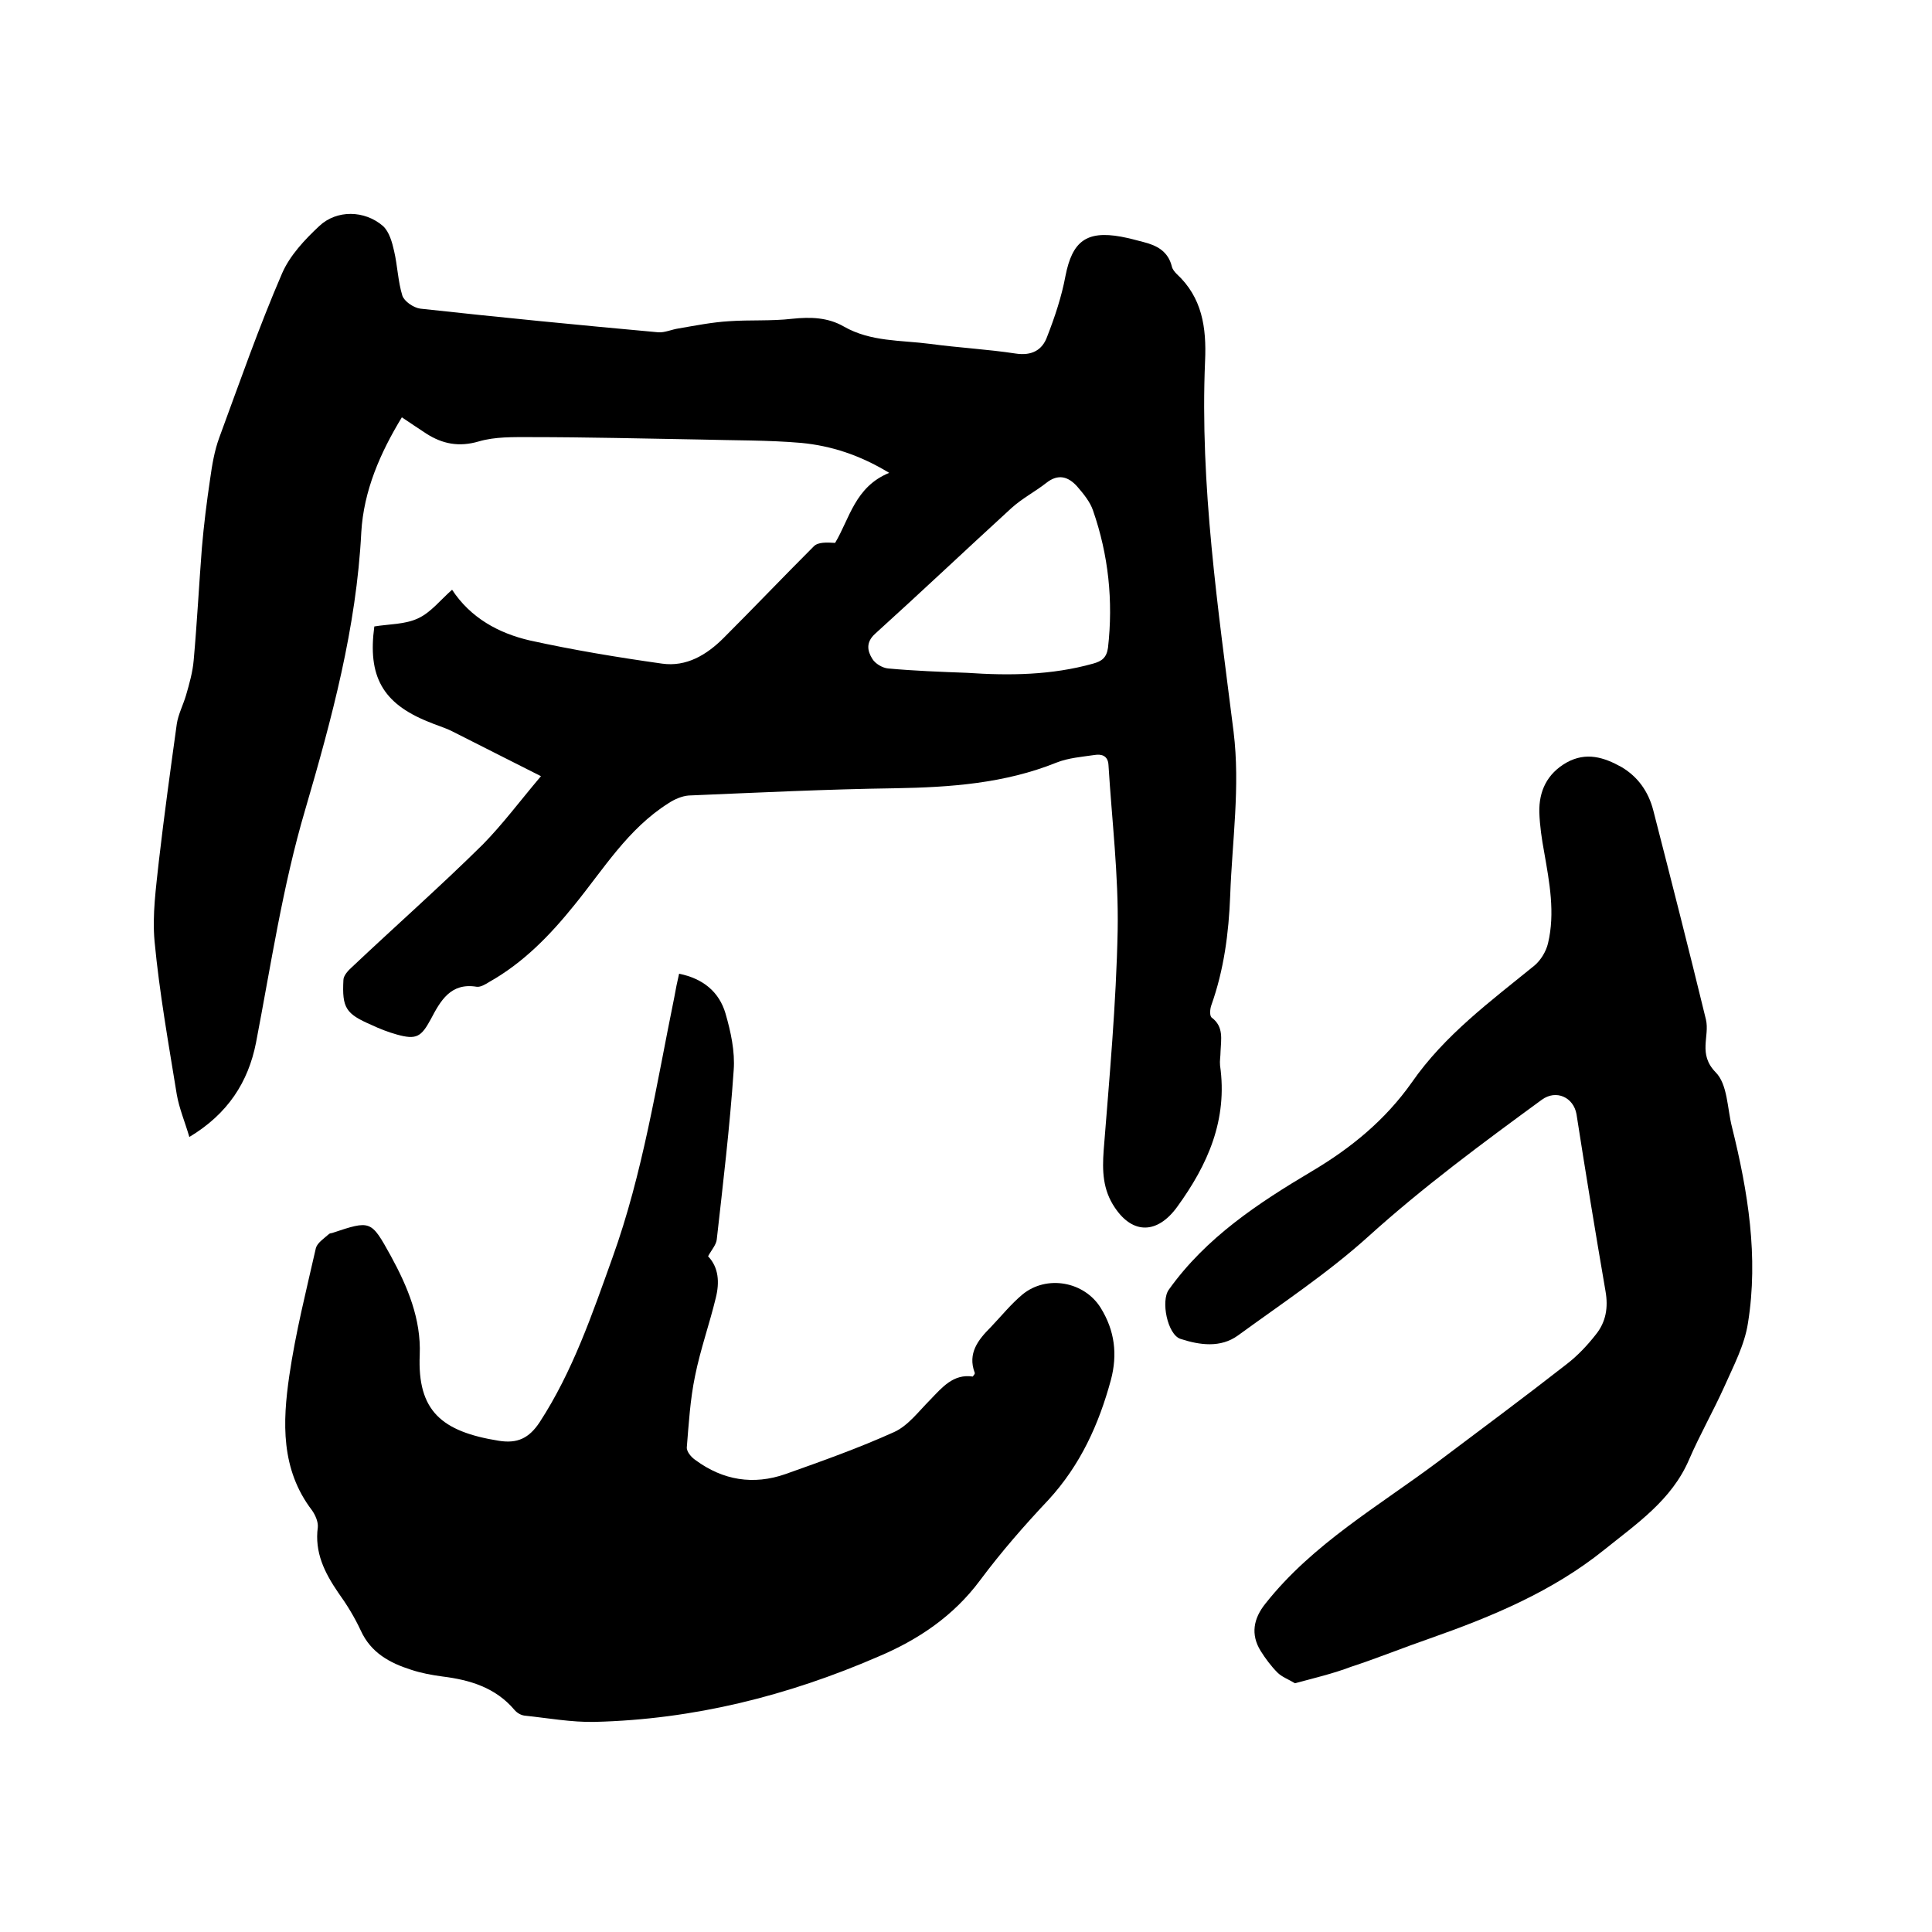
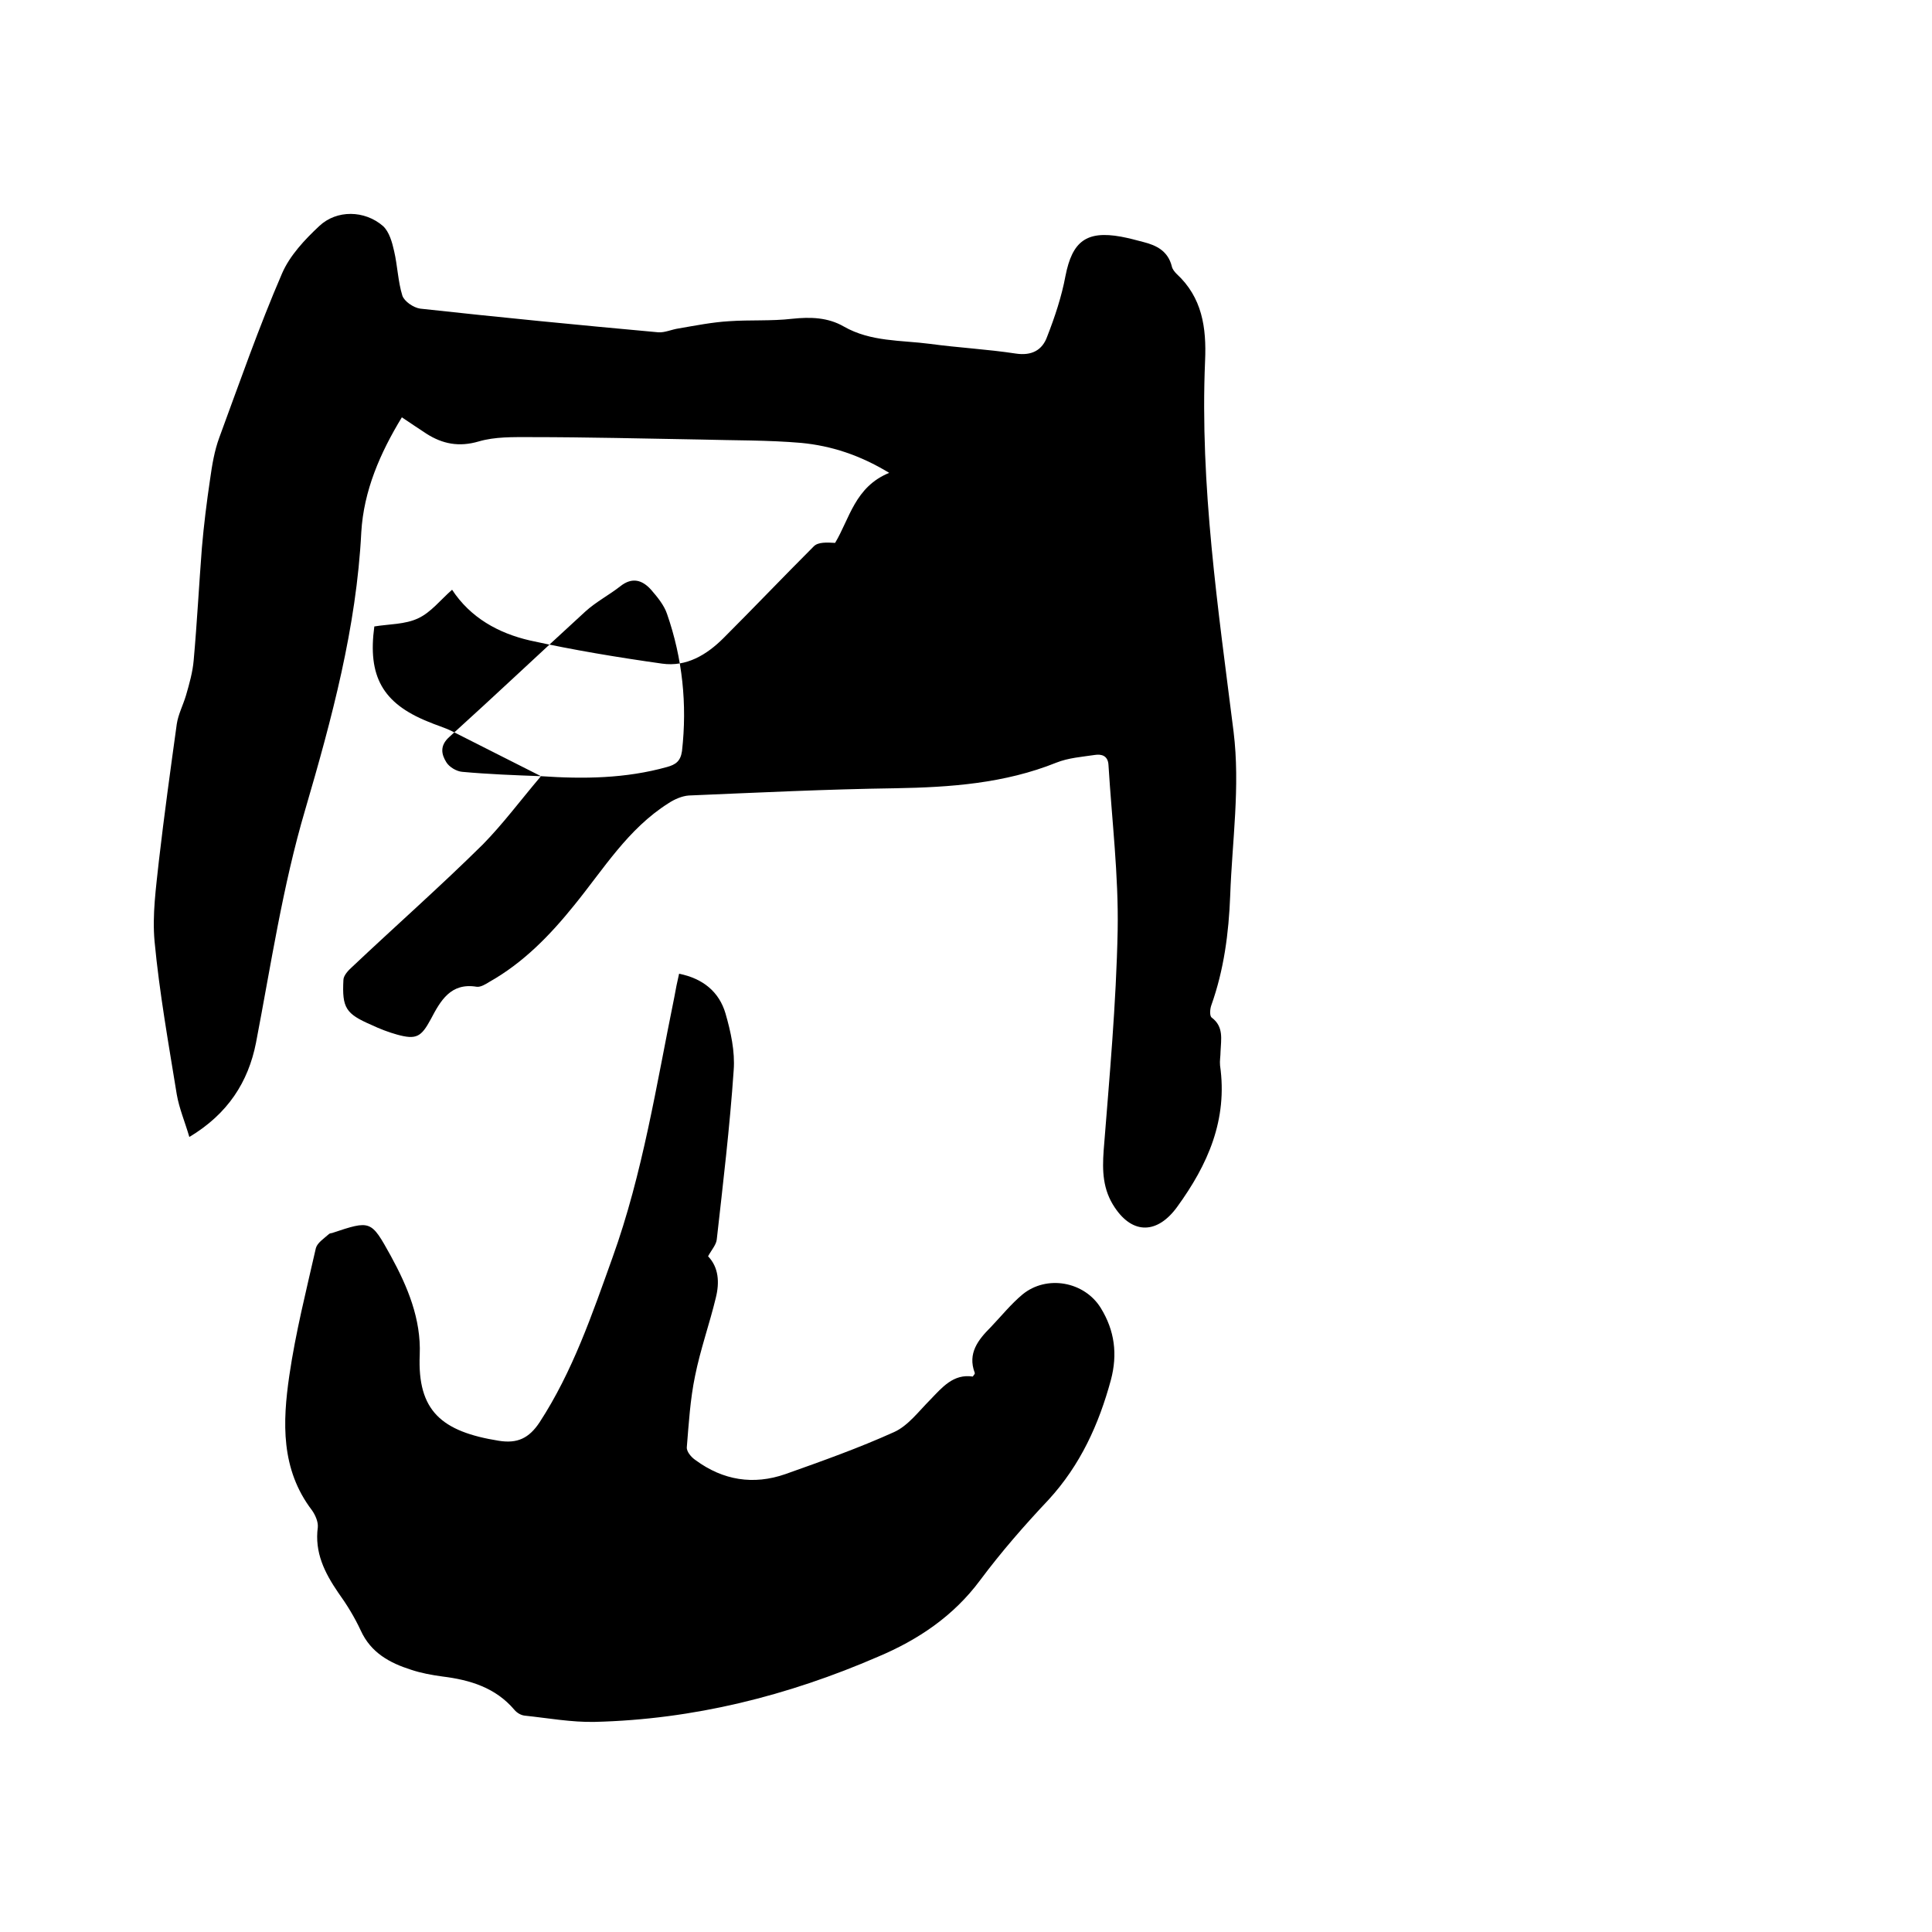
<svg xmlns="http://www.w3.org/2000/svg" enable-background="new 0 0 400 400" viewBox="0 0 400 400">
-   <path d="m112 160.7c-6.8-3.4-12.6-6.4-18.4-9.3-1.6-.8-3.4-1.3-5-2-9.4-3.8-12.5-9.4-11.1-19.7 3-.5 6.4-.4 9.1-1.7 2.6-1.2 4.6-3.8 7-5.9 3.8 5.8 9.6 9 16.1 10.5 9.1 2 18.2 3.5 27.4 4.8 5 .7 9.2-1.8 12.7-5.3 6.3-6.3 12.4-12.7 18.7-19 .9-.9 2.7-.8 4.4-.7 3-5 4.1-11.6 11.2-14.5-6.1-3.7-12-5.6-18.2-6.2-6.9-.6-13.9-.5-20.9-.7-11.7-.2-23.5-.5-35.2-.5-3.6 0-7.3-.1-10.7.9-4.1 1.2-7.5.5-10.8-1.6-1.7-1.1-3.3-2.2-5.1-3.4-4.5 7.4-7.9 15.2-8.4 23.8-1 19.7-6.1 38.6-11.6 57.4-4.7 15.9-7.1 32.2-10.2 48.3-1.6 8.1-5.8 14.7-13.8 19.5-.9-3.1-2.1-5.9-2.6-8.8-1.7-10.5-3.6-21.1-4.6-31.7-.5-5.5.3-11.1.9-16.7 1.1-9.5 2.4-18.9 3.7-28.3.3-2 1.3-3.9 1.9-5.9.7-2.4 1.4-4.9 1.6-7.3.7-7.8 1.1-15.6 1.7-23.3.4-4.7 1-9.5 1.7-14.2.4-2.9.9-5.9 1.9-8.6 4.2-11.4 8.2-22.9 13-34 1.6-3.7 4.7-7 7.7-9.8 3.6-3.4 9.4-3.3 13.2 0 1.3 1.2 1.9 3.4 2.3 5.2.7 3 .8 6.3 1.7 9.2.4 1.2 2.3 2.5 3.7 2.7 16.4 1.8 32.8 3.4 49.3 4.9 1.3.1 2.8-.6 4.2-.8 3.5-.6 7-1.3 10.5-1.5 4.3-.3 8.7 0 13-.5 3.8-.4 7.4-.3 10.7 1.6 5.6 3.2 11.8 2.8 17.9 3.6 5.9.8 11.8 1.1 17.7 2 3.3.5 5.5-.7 6.5-3.5 1.6-4.1 3-8.3 3.8-12.6 1.4-7.1 4.3-9.4 11.5-8.1 1.6.3 3.1.7 4.6 1.1 2.8.7 5.1 1.9 5.9 5 .1.6.6 1.2 1 1.6 5.3 4.9 6.2 11.1 5.9 18-1.1 25.8 2.7 51.3 5.9 76.8 1.4 11.4-.3 22.6-.7 33.9-.3 7.8-1.3 15.4-3.9 22.7-.3.8-.4 2.3.1 2.6 2.5 1.9 1.9 4.5 1.8 7 0 1-.2 1.9-.1 2.9 1.6 11.2-2.5 20.5-8.9 29.3-4 5.5-9.1 5.8-12.9.1-2.5-3.7-2.6-7.6-2.3-11.8 1.2-15.2 2.6-30.4 2.9-45.6.2-11.4-1.2-22.8-1.9-34.2-.1-2-1.5-2.3-2.8-2.1-2.7.4-5.5.6-8 1.6-10.7 4.3-21.9 5.1-33.3 5.3-14.3.2-28.5.9-42.8 1.5-1.4.1-3 .8-4.2 1.6-8.4 5.3-13.4 13.6-19.5 21.1-5 6.2-10.5 11.9-17.6 15.9-.8.5-1.8 1.1-2.6 1-5.4-.9-7.5 2.9-9.5 6.7-2 3.7-3 4.3-7 3.2-1.8-.5-3.6-1.2-5.3-2-5.3-2.3-6.1-3.5-5.8-9.3 0-.9 1-2 1.8-2.7 9-8.5 18.3-16.7 27.1-25.4 4.2-4.3 7.6-8.9 12-14.1zm88.2-21.4c8.8.6 17.5.5 26.1-1.9 1.8-.5 2.8-1.2 3.1-3.3 1.1-9.7.1-19.2-3.1-28.4-.6-1.8-2-3.5-3.3-5-1.8-2-3.9-2.7-6.4-.7-2.3 1.8-5 3.2-7.2 5.2-9.4 8.6-18.7 17.4-28.2 26-2 1.8-1.6 3.6-.6 5.2.6 1 2.1 1.9 3.3 2 5.5.5 10.9.7 16.3.9z" />
+   <path d="m112 160.7c-6.8-3.4-12.6-6.4-18.4-9.3-1.6-.8-3.4-1.3-5-2-9.4-3.8-12.5-9.4-11.1-19.7 3-.5 6.4-.4 9.1-1.7 2.6-1.2 4.6-3.8 7-5.9 3.8 5.8 9.6 9 16.1 10.5 9.1 2 18.2 3.5 27.4 4.8 5 .7 9.2-1.8 12.7-5.3 6.3-6.3 12.4-12.7 18.7-19 .9-.9 2.7-.8 4.4-.7 3-5 4.1-11.6 11.2-14.5-6.1-3.7-12-5.6-18.2-6.2-6.9-.6-13.9-.5-20.9-.7-11.7-.2-23.5-.5-35.2-.5-3.6 0-7.3-.1-10.7.9-4.1 1.2-7.5.5-10.8-1.6-1.7-1.1-3.3-2.2-5.1-3.4-4.5 7.4-7.9 15.2-8.4 23.8-1 19.7-6.1 38.6-11.6 57.4-4.7 15.9-7.1 32.2-10.2 48.3-1.6 8.1-5.8 14.7-13.8 19.5-.9-3.1-2.1-5.9-2.6-8.8-1.7-10.5-3.6-21.1-4.6-31.7-.5-5.5.3-11.1.9-16.7 1.1-9.5 2.4-18.9 3.7-28.3.3-2 1.3-3.9 1.9-5.9.7-2.4 1.4-4.9 1.6-7.3.7-7.8 1.1-15.6 1.7-23.3.4-4.7 1-9.5 1.7-14.2.4-2.9.9-5.9 1.9-8.6 4.2-11.4 8.2-22.9 13-34 1.6-3.7 4.7-7 7.7-9.8 3.6-3.4 9.4-3.3 13.2 0 1.3 1.2 1.9 3.4 2.3 5.2.7 3 .8 6.3 1.7 9.2.4 1.2 2.3 2.5 3.7 2.7 16.4 1.8 32.8 3.4 49.3 4.9 1.3.1 2.8-.6 4.2-.8 3.5-.6 7-1.3 10.5-1.5 4.3-.3 8.7 0 13-.5 3.8-.4 7.4-.3 10.7 1.6 5.6 3.2 11.8 2.8 17.9 3.6 5.9.8 11.8 1.1 17.7 2 3.3.5 5.5-.7 6.5-3.5 1.6-4.1 3-8.3 3.8-12.6 1.4-7.1 4.3-9.4 11.5-8.1 1.6.3 3.1.7 4.6 1.1 2.8.7 5.1 1.9 5.9 5 .1.6.6 1.2 1 1.6 5.3 4.9 6.2 11.1 5.9 18-1.1 25.8 2.7 51.3 5.9 76.8 1.4 11.4-.3 22.6-.7 33.9-.3 7.8-1.3 15.4-3.9 22.7-.3.8-.4 2.3.1 2.6 2.5 1.9 1.9 4.5 1.8 7 0 1-.2 1.9-.1 2.9 1.6 11.2-2.5 20.5-8.9 29.3-4 5.5-9.1 5.8-12.9.1-2.5-3.7-2.6-7.6-2.3-11.8 1.2-15.2 2.6-30.4 2.9-45.6.2-11.4-1.2-22.8-1.9-34.2-.1-2-1.5-2.3-2.8-2.1-2.7.4-5.5.6-8 1.6-10.7 4.3-21.9 5.1-33.3 5.3-14.3.2-28.5.9-42.8 1.5-1.4.1-3 .8-4.2 1.6-8.4 5.3-13.4 13.6-19.5 21.1-5 6.2-10.5 11.9-17.6 15.9-.8.5-1.8 1.1-2.6 1-5.4-.9-7.5 2.9-9.5 6.7-2 3.7-3 4.3-7 3.2-1.8-.5-3.6-1.2-5.3-2-5.3-2.3-6.1-3.5-5.8-9.3 0-.9 1-2 1.8-2.7 9-8.5 18.3-16.7 27.1-25.4 4.2-4.3 7.6-8.9 12-14.1zc8.8.6 17.5.5 26.1-1.9 1.8-.5 2.8-1.2 3.1-3.3 1.1-9.7.1-19.2-3.1-28.4-.6-1.8-2-3.5-3.3-5-1.8-2-3.9-2.7-6.4-.7-2.3 1.8-5 3.2-7.2 5.2-9.4 8.6-18.7 17.4-28.2 26-2 1.8-1.6 3.6-.6 5.2.6 1 2.1 1.9 3.3 2 5.5.5 10.9.7 16.3.9z" />
  <path d="m140.6 201.6c5 1 8.3 3.8 9.6 8.2 1.1 3.8 2 7.9 1.7 11.8-.8 11.7-2.2 23.4-3.5 35-.1 1.1-1.1 2.2-1.8 3.5 2.2 2.3 2.4 5.4 1.6 8.6-1.3 5.4-3.2 10.7-4.3 16.2-1 4.8-1.3 9.8-1.7 14.7-.1.9.9 2.1 1.8 2.7 5.7 4.2 12 5.2 18.6 2.9 7.6-2.7 15.2-5.4 22.5-8.7 2.9-1.3 5.1-4.3 7.5-6.7 2.5-2.6 4.8-5.4 8.8-4.8.3-.4.5-.6.4-.8-1.5-4 .7-6.8 3.3-9.4 2.2-2.3 4.2-4.8 6.6-6.8 5-4.1 12.8-2.7 16.2 2.8 2.9 4.7 3.5 9.6 2.1 14.9-2.5 9.2-6.3 17.6-12.9 24.8-5 5.3-9.8 10.8-14.2 16.7-5.5 7.4-12.8 12.3-21.1 15.8-18.7 8.1-38.2 13-58.7 13.5-4.8.1-9.7-.8-14.5-1.3-.8-.1-1.6-.6-2.1-1.2-3.9-4.6-9.2-6.2-14.9-6.9-2.2-.3-4.4-.7-6.5-1.4-4.4-1.4-8.3-3.5-10.4-8.1-1.3-2.8-2.9-5.4-4.7-7.9-2.8-4.1-4.9-8.3-4.2-13.5.1-1.1-.5-2.5-1.2-3.5-6.5-8.5-6.1-18.3-4.7-27.9 1.3-8.9 3.5-17.6 5.5-26.4.3-1.1 1.7-2 2.7-2.9.1-.1.4-.2.6-.2 8.1-2.7 8.1-2.7 12.2 4.7 3.5 6.4 6.3 13.1 6 20.5-.5 11.6 4.5 15.9 16.4 17.8 3.8.6 6.2-.5 8.4-3.8 6.9-10.6 10.9-22.4 15.1-34.1 6.3-17.5 9.1-35.8 12.8-53.9.3-1.7.6-3.2 1-4.9z" />
-   <path d="m268.1 348.5c-1.3-.8-2.7-1.3-3.6-2.2-1.3-1.3-2.5-2.9-3.5-4.5-2.1-3.4-1.5-6.7 1-9.8 9.8-12.4 23.5-20.2 35.9-29.5 8.9-6.7 17.8-13.3 26.5-20.1 2.2-1.7 4.2-3.8 6-6.1 2.1-2.6 2.6-5.6 2-9-2.1-12.2-4.1-24.4-6-36.6-.6-3.5-4.2-5.2-7.2-3-12.3 9-24.5 18-35.9 28.3-8.3 7.5-17.8 13.8-27 20.5-3.6 2.6-7.9 2-11.9.7-2.7-.9-4.1-7.9-2.4-10.2 7.7-10.8 18.5-17.9 29.6-24.5 8.1-4.8 15.2-10.6 20.7-18.4 6.8-9.8 16.3-16.8 25.4-24.2 1.3-1.1 2.4-2.9 2.8-4.6 1.5-6.3.3-12.6-.8-18.9-.5-2.7-.9-5.4-1-8.2-.1-4.4 1.6-8 5.6-10.3 4.1-2.3 7.8-1.1 11.4.9 3.4 2 5.6 5.1 6.6 9 3.7 14.4 7.4 28.9 10.9 43.3.8 3.5-1.7 7.1 2 10.9 2.5 2.5 2.4 7.5 3.4 11.4 3.3 13.3 5.5 26.8 3.3 40.5-.7 4.6-3 8.9-4.9 13.2-2.3 5.1-5.1 10-7.3 15.1-3.6 8.4-10.9 13.3-17.6 18.7-10.7 8.6-23.2 13.8-36 18.3-5.5 1.9-10.9 4.1-16.4 5.9-3.7 1.4-7.5 2.3-11.6 3.4z" />
</svg>